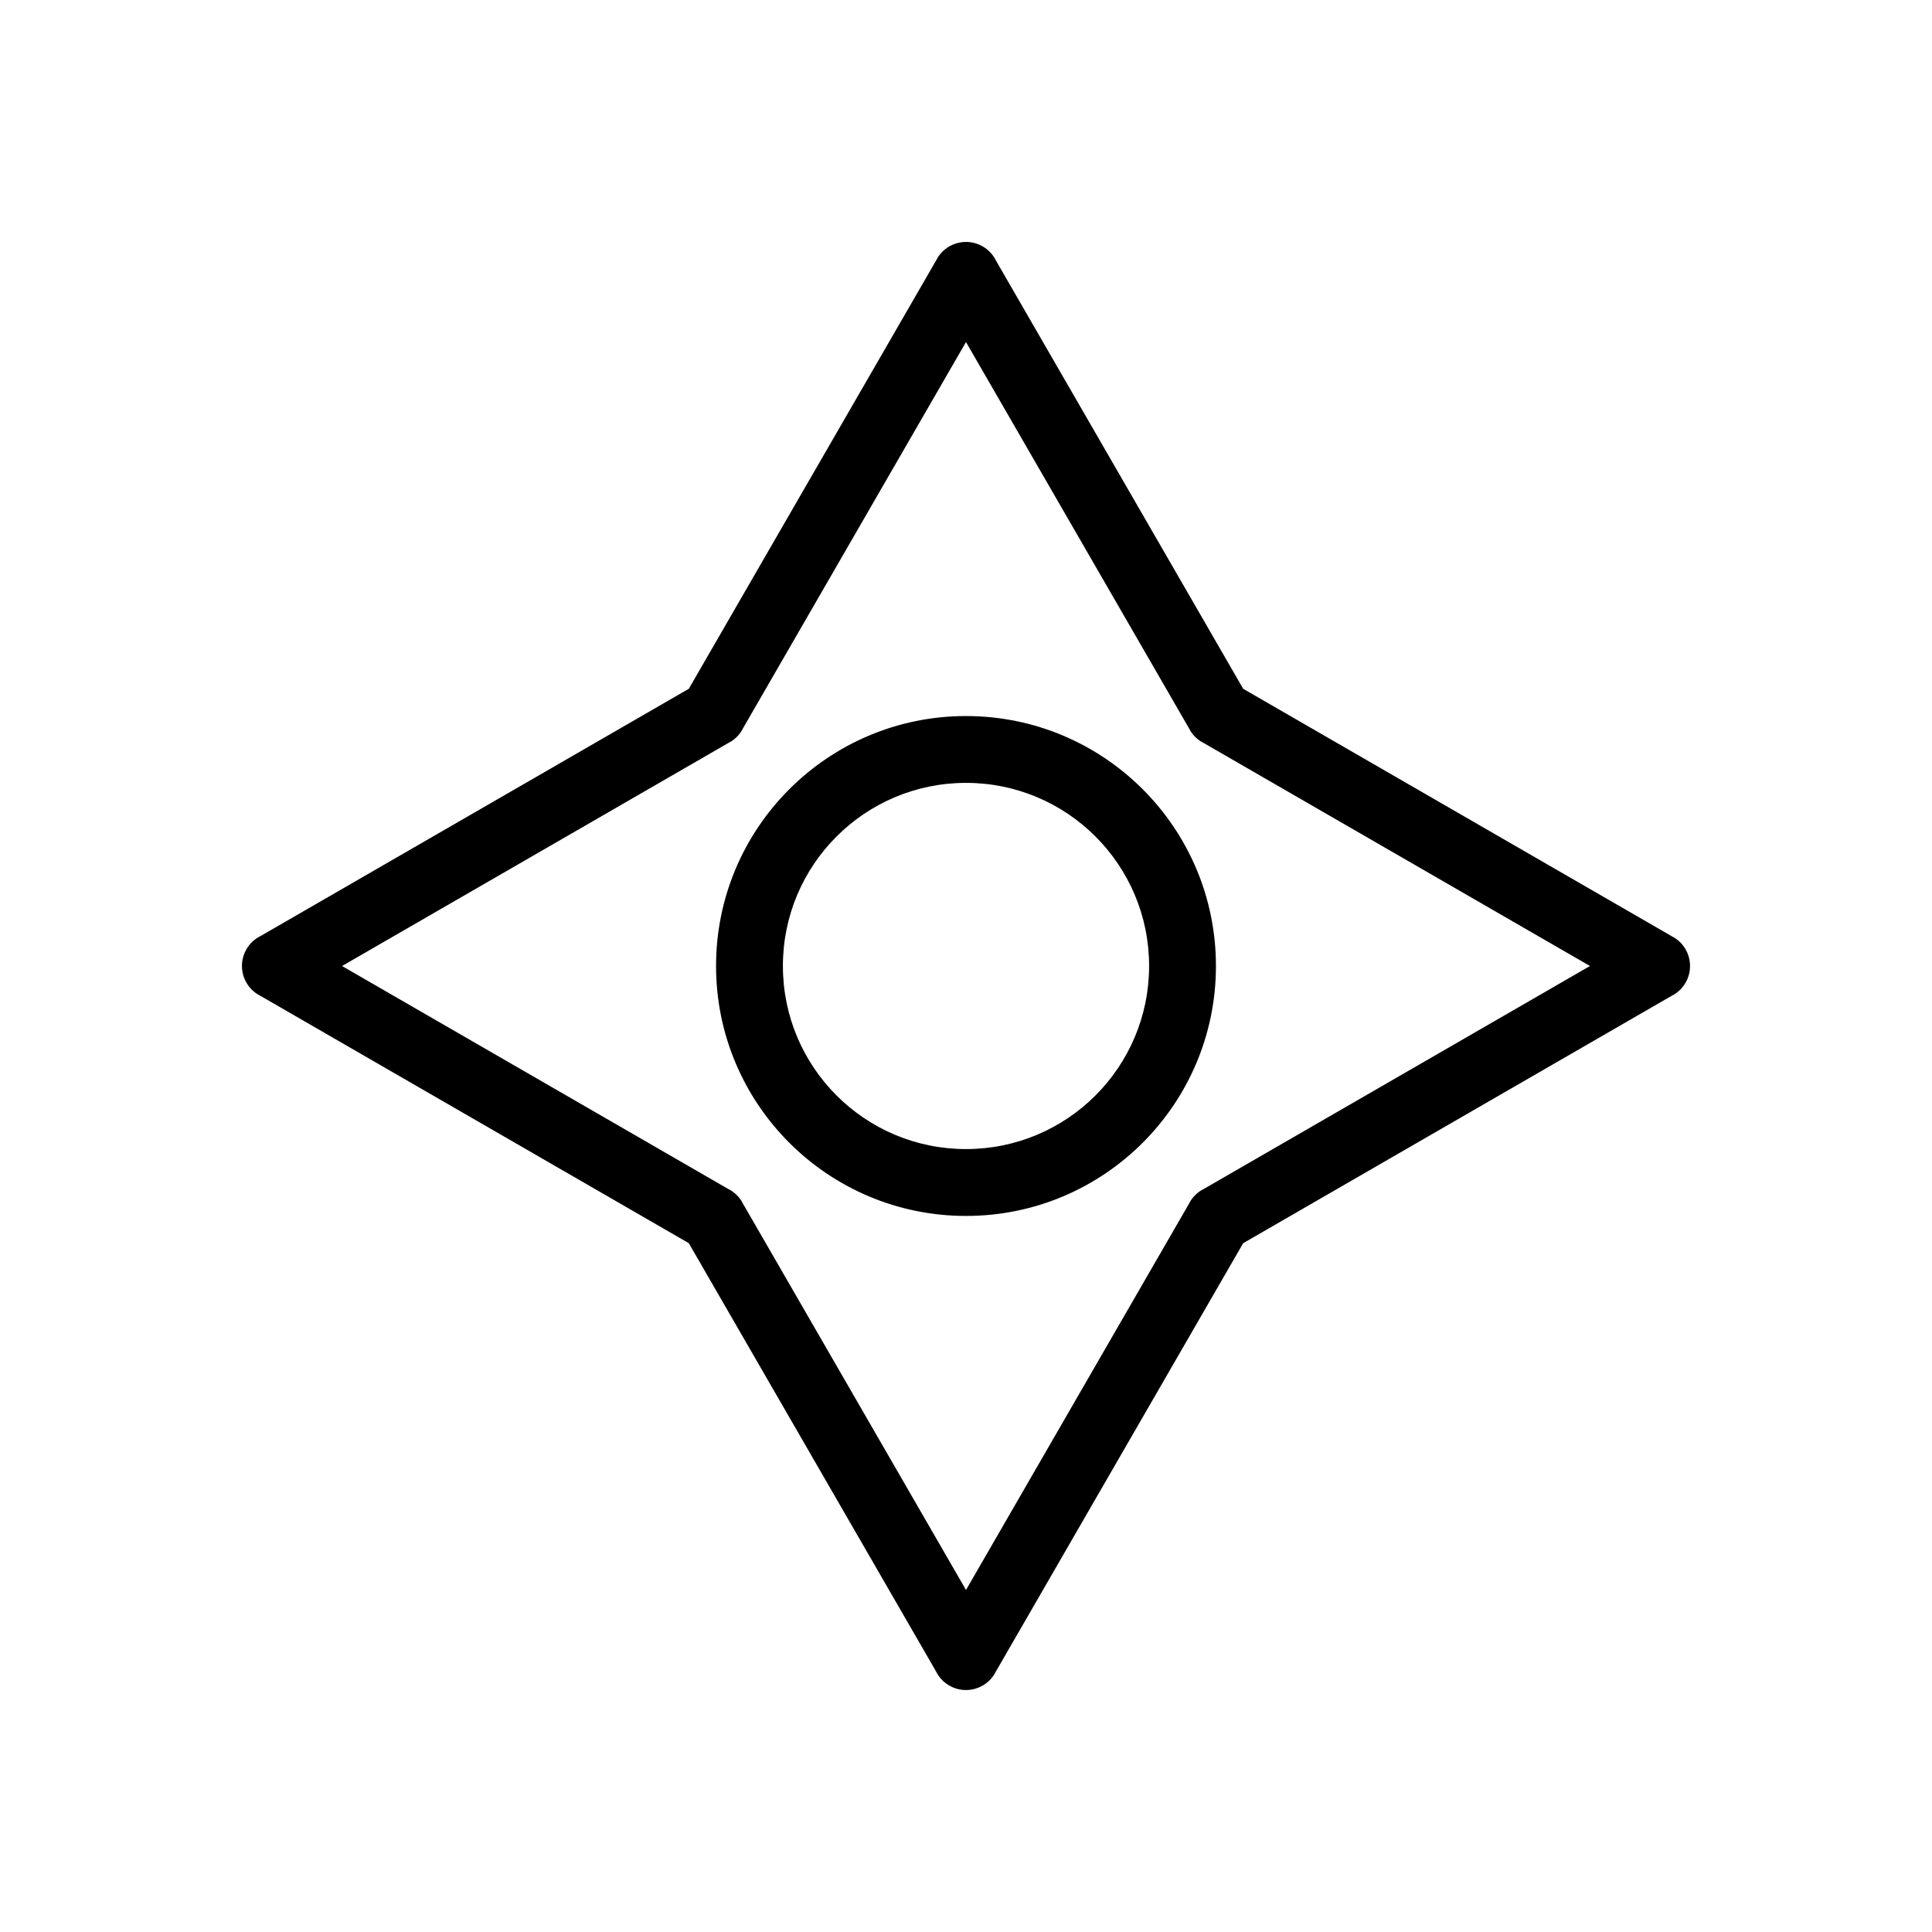
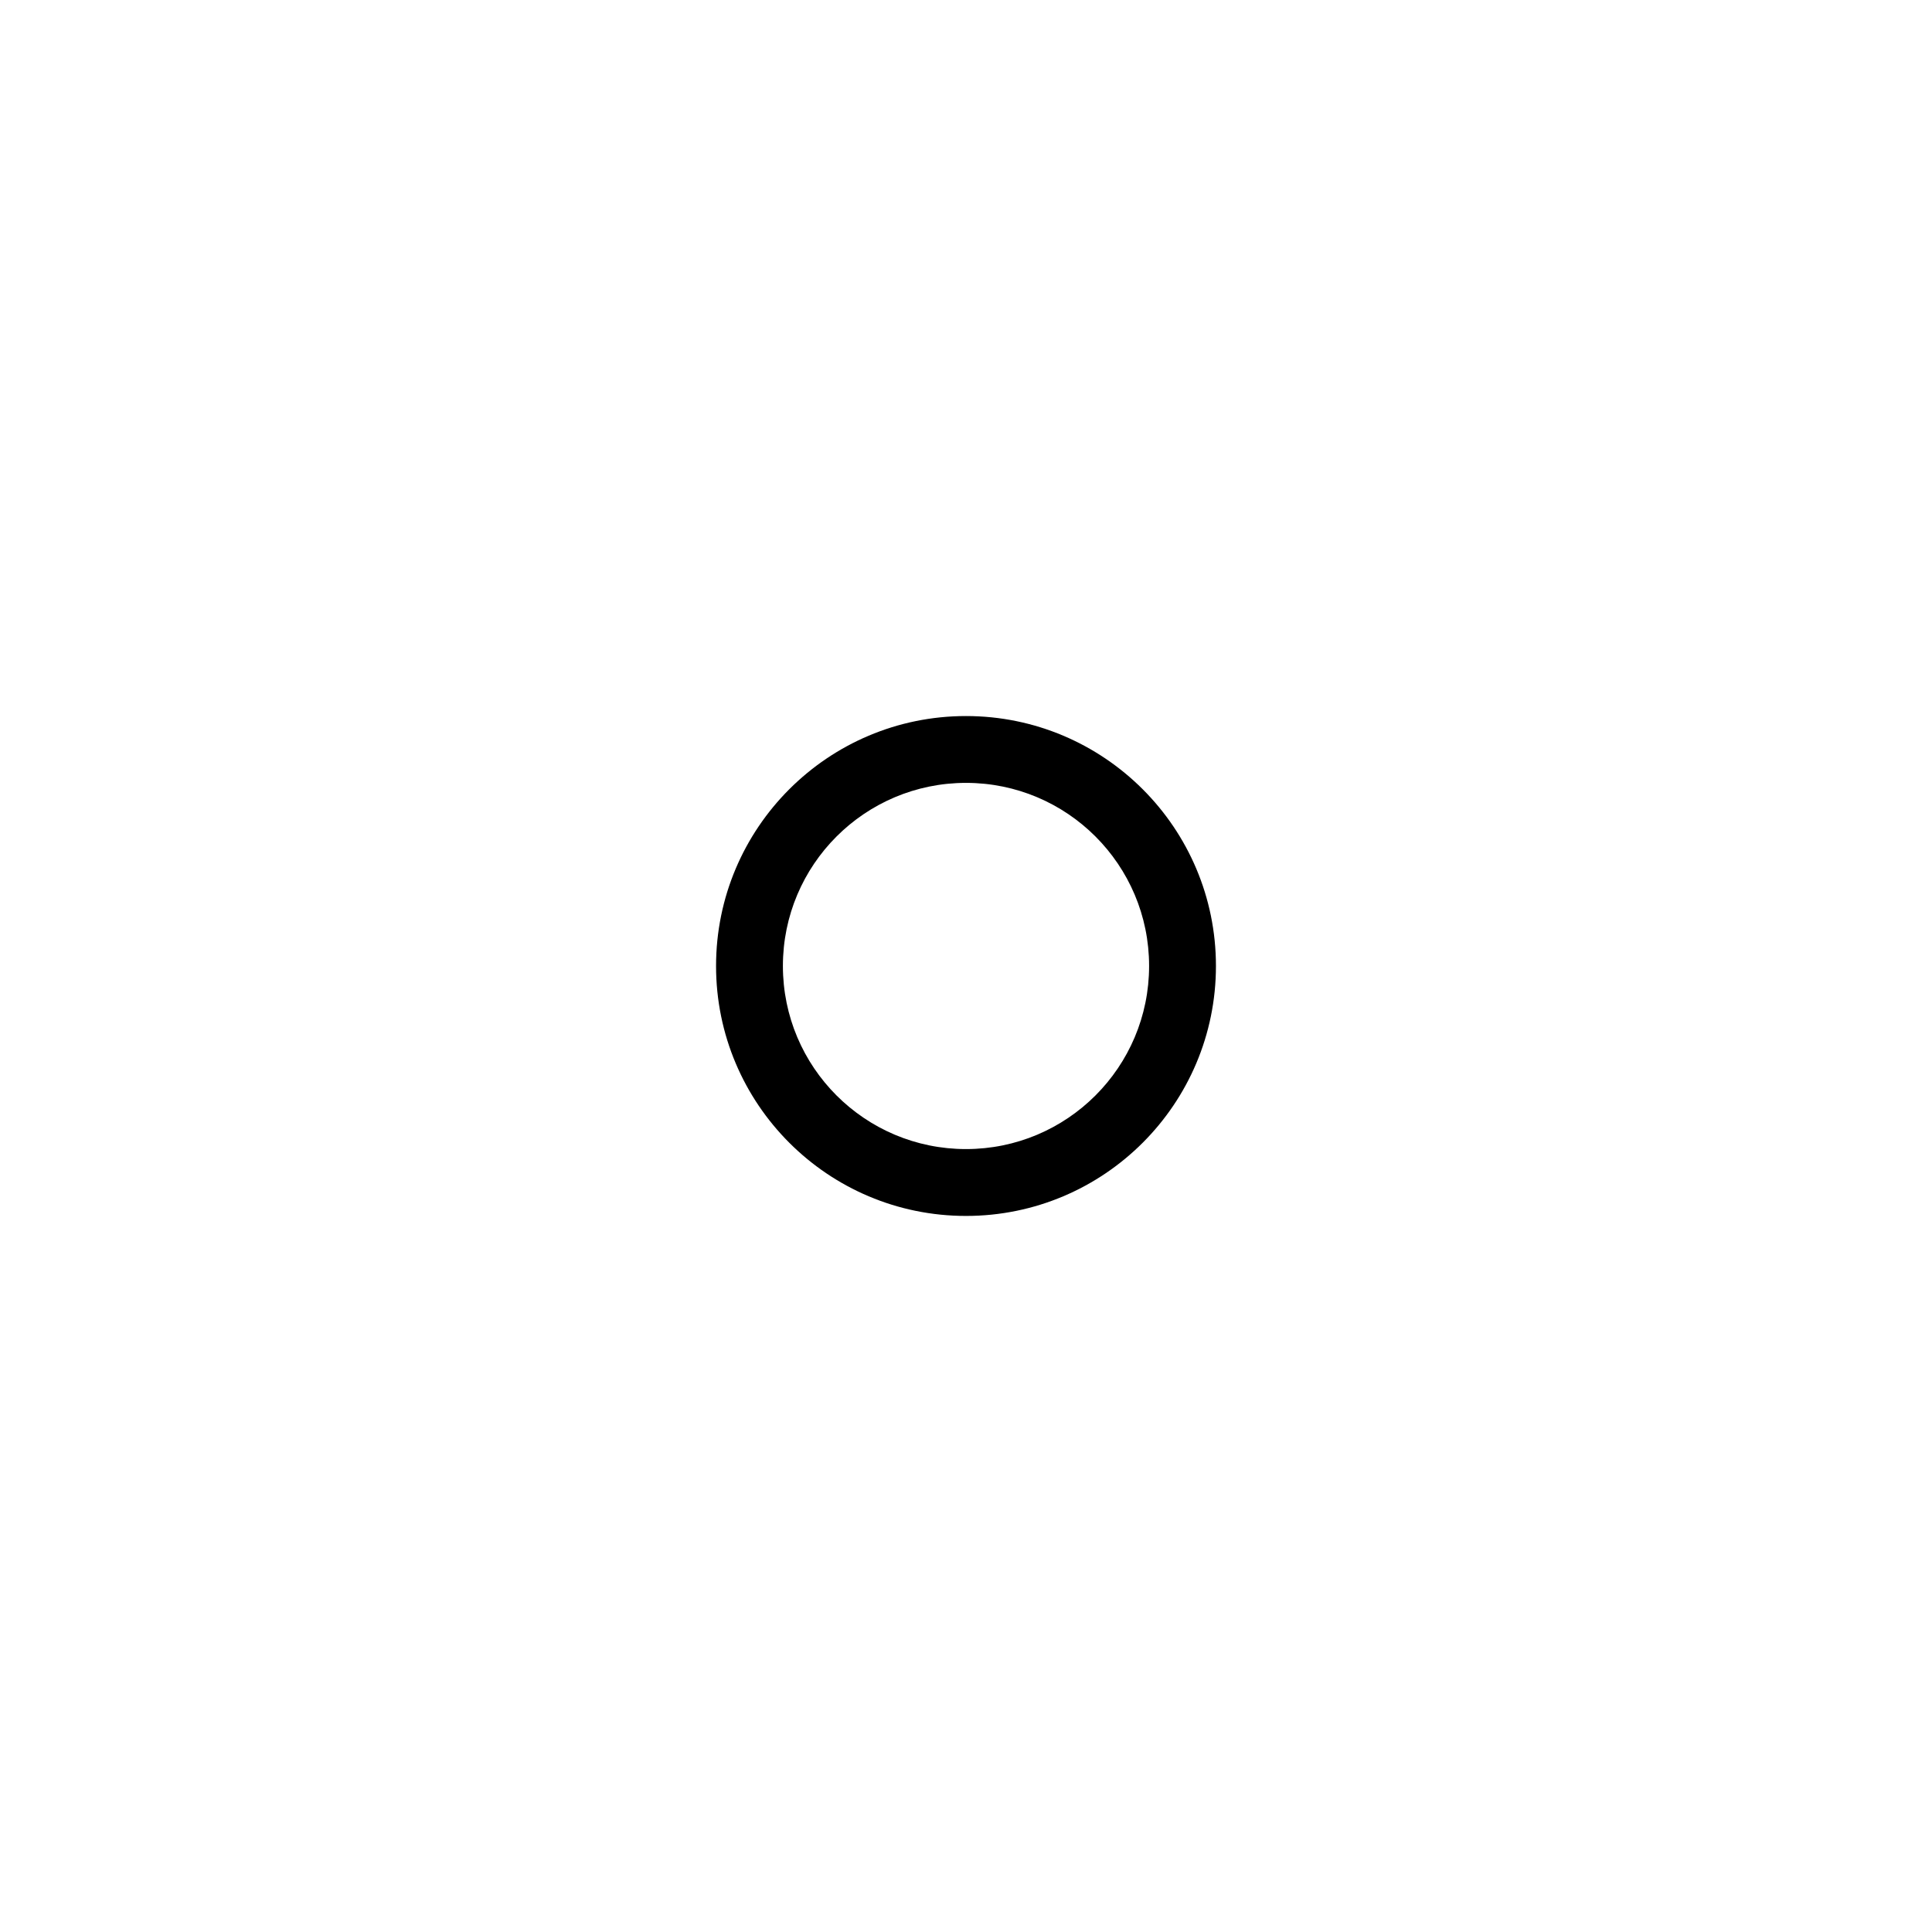
<svg xmlns="http://www.w3.org/2000/svg" fill="#000000" width="800px" height="800px" version="1.1" viewBox="144 144 512 512">
  <g>
-     <path d="m473.46 326.54 113.98 65.809 0.012-0.02c4.234 2.445 5.688 7.863 3.242 12.098-0.918 1.59-2.254 2.785-3.789 3.531l-113.45 65.5-65.809 113.98 0.02 0.012c-2.445 4.234-7.863 5.688-12.098 3.242-1.59-0.918-2.785-2.254-3.531-3.789l-65.5-113.45-113.98-65.809-0.012 0.02c-4.234-2.445-5.688-7.863-3.242-12.098 0.918-1.59 2.254-2.785 3.789-3.531l113.45-65.5 65.809-113.98-0.02-0.012c2.445-4.234 7.863-5.688 12.098-3.242 1.59 0.918 2.785 2.254 3.531 3.789zm91.895 73.461-102.25-59.031c-1.535-0.746-2.871-1.945-3.789-3.531l0.02-0.012-59.34-102.78-59.031 102.25c-0.746 1.535-1.945 2.871-3.531 3.789l-0.012-0.02-102.78 59.34 102.25 59.031c1.535 0.746 2.871 1.945 3.789 3.531l-0.02 0.012 59.34 102.78 59.031-102.25c0.746-1.535 1.945-2.871 3.531-3.789l0.012 0.02z" />
    <path d="m400 333.76c18.289 0 34.848 7.414 46.836 19.402 11.988 11.988 19.402 28.547 19.402 46.836s-7.414 34.848-19.402 46.836c-11.988 11.988-28.547 19.402-46.836 19.402s-34.848-7.414-46.836-19.402c-11.988-11.988-19.402-28.547-19.402-46.836s7.414-34.848 19.402-46.836c11.988-11.988 28.547-19.402 46.836-19.402zm34.312 31.922c-8.781-8.781-20.91-14.211-34.312-14.211-13.398 0-25.531 5.43-34.312 14.211s-14.211 20.91-14.211 34.312c0 13.398 5.43 25.531 14.211 34.312s20.91 14.211 34.312 14.211c13.398 0 25.531-5.43 34.312-14.211s14.211-20.91 14.211-34.312c0-13.398-5.43-25.531-14.211-34.312z" />
  </g>
</svg>